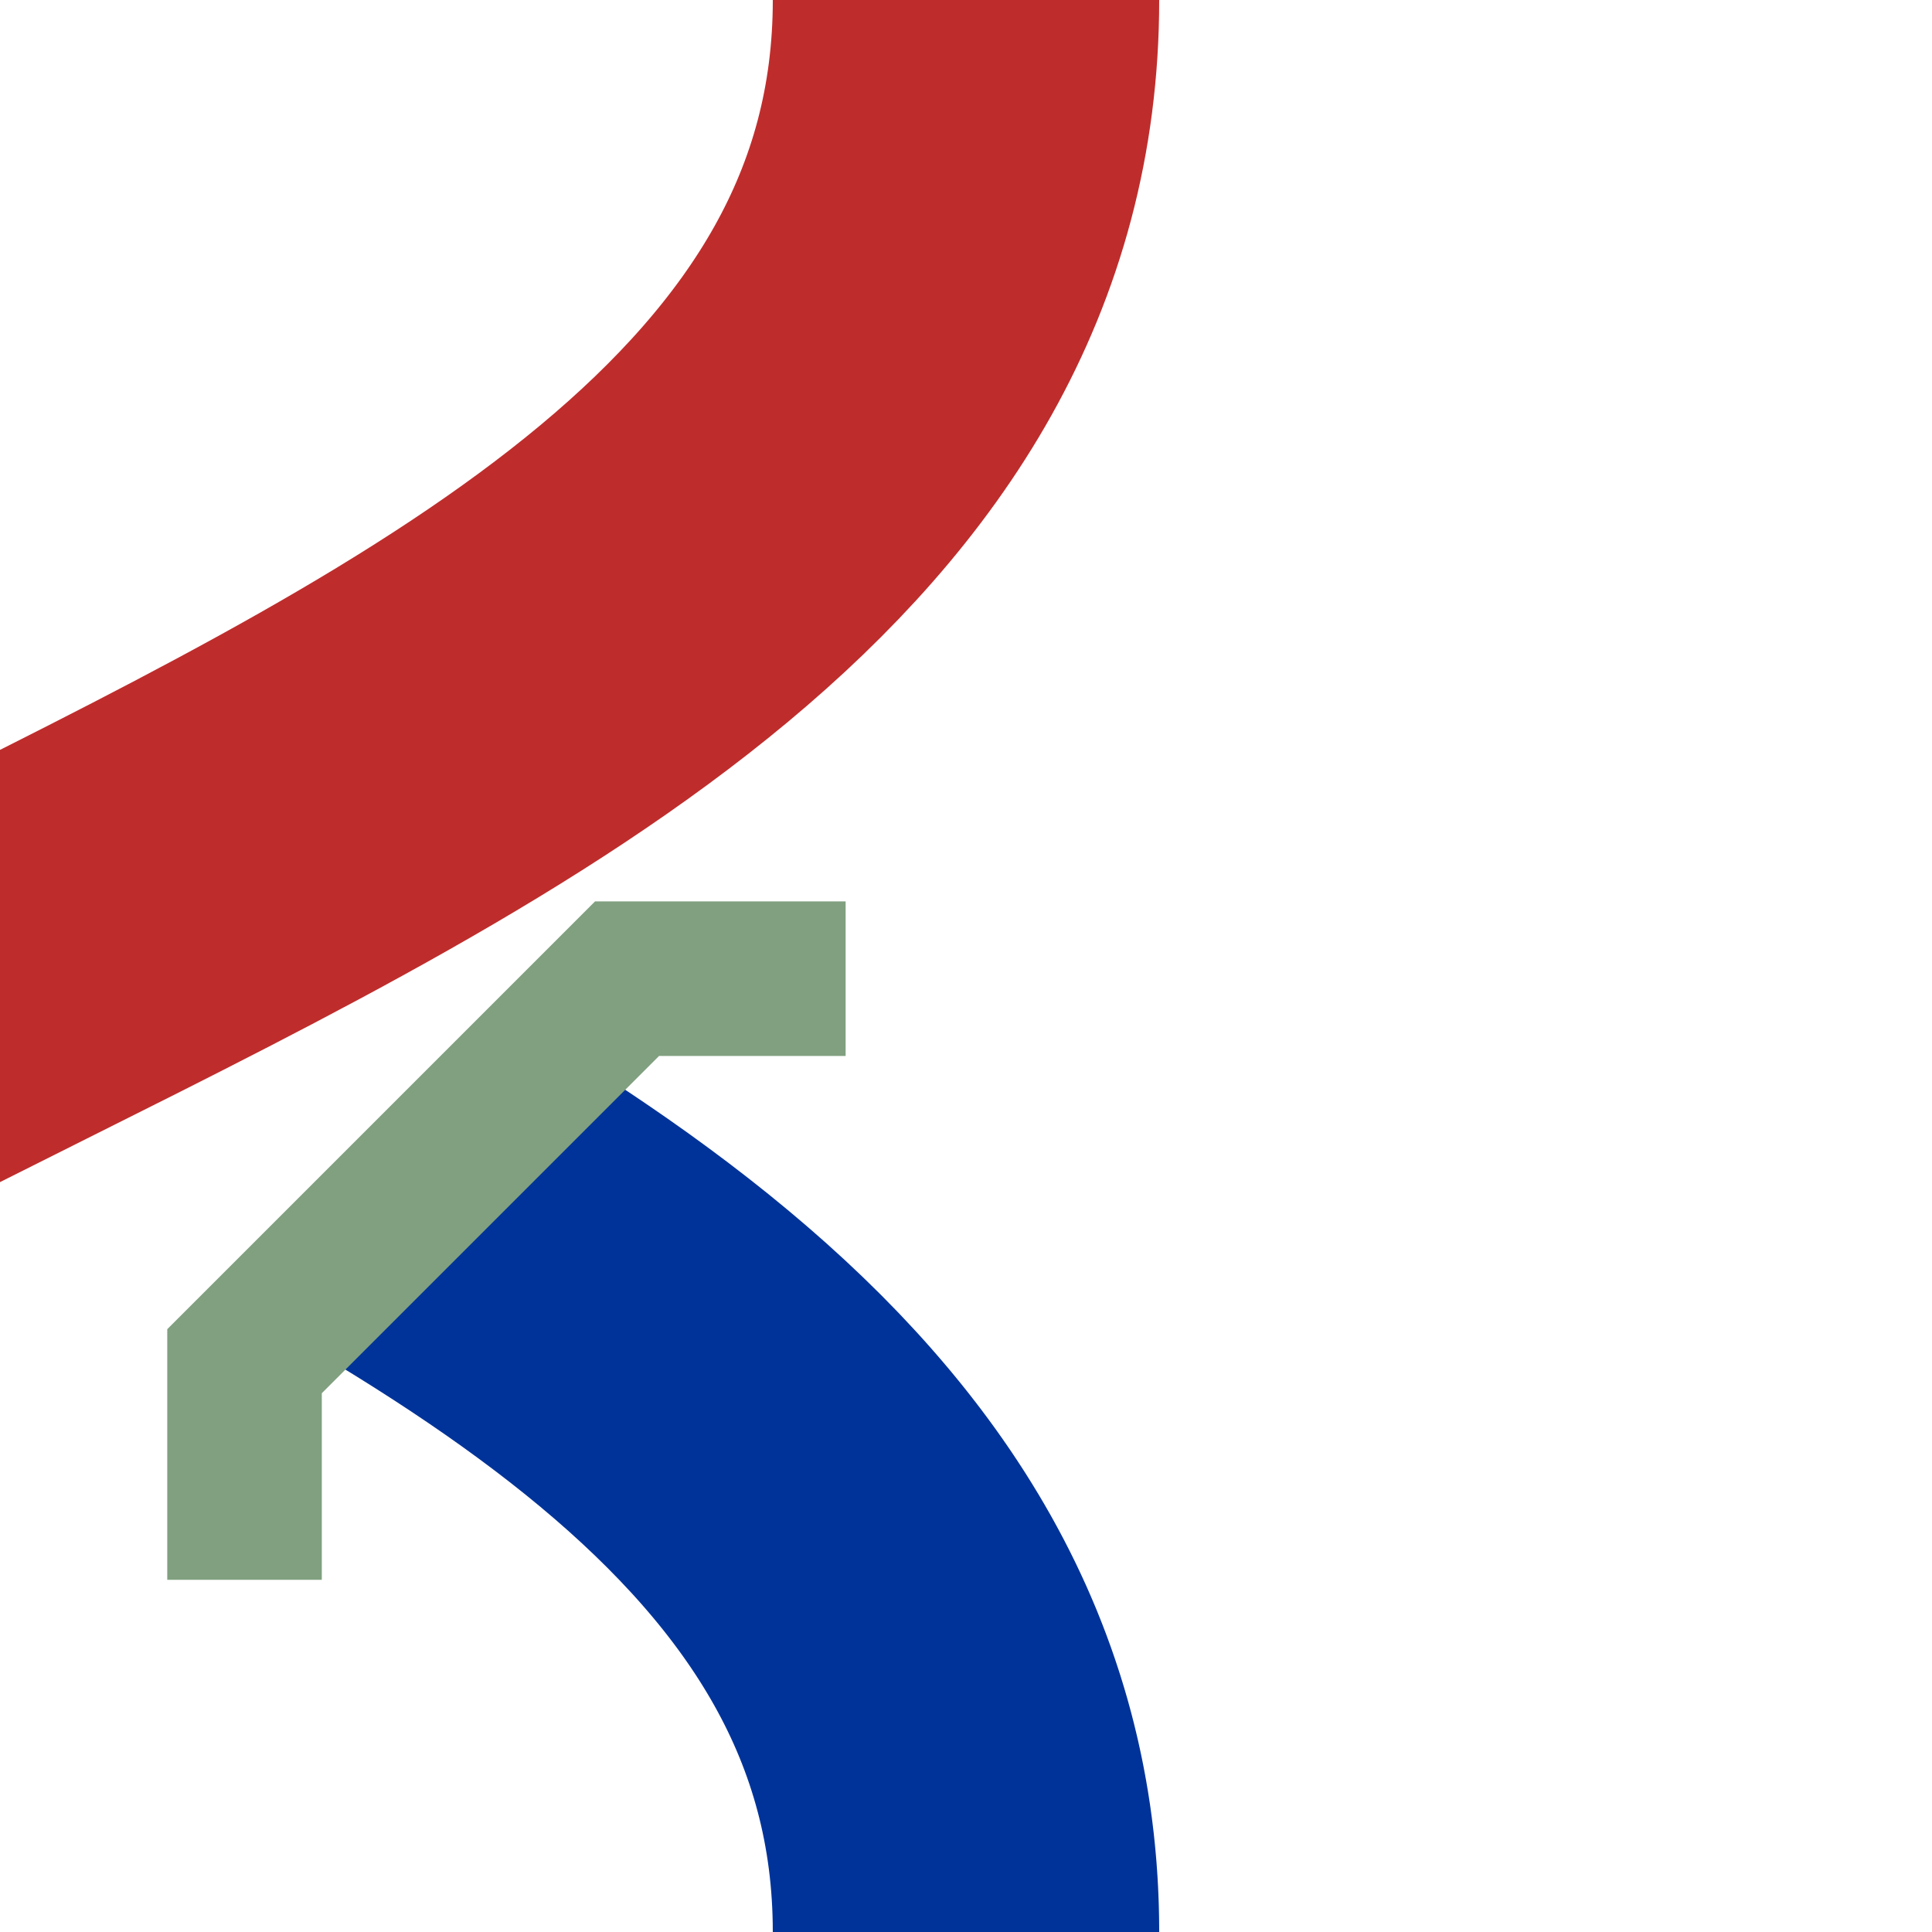
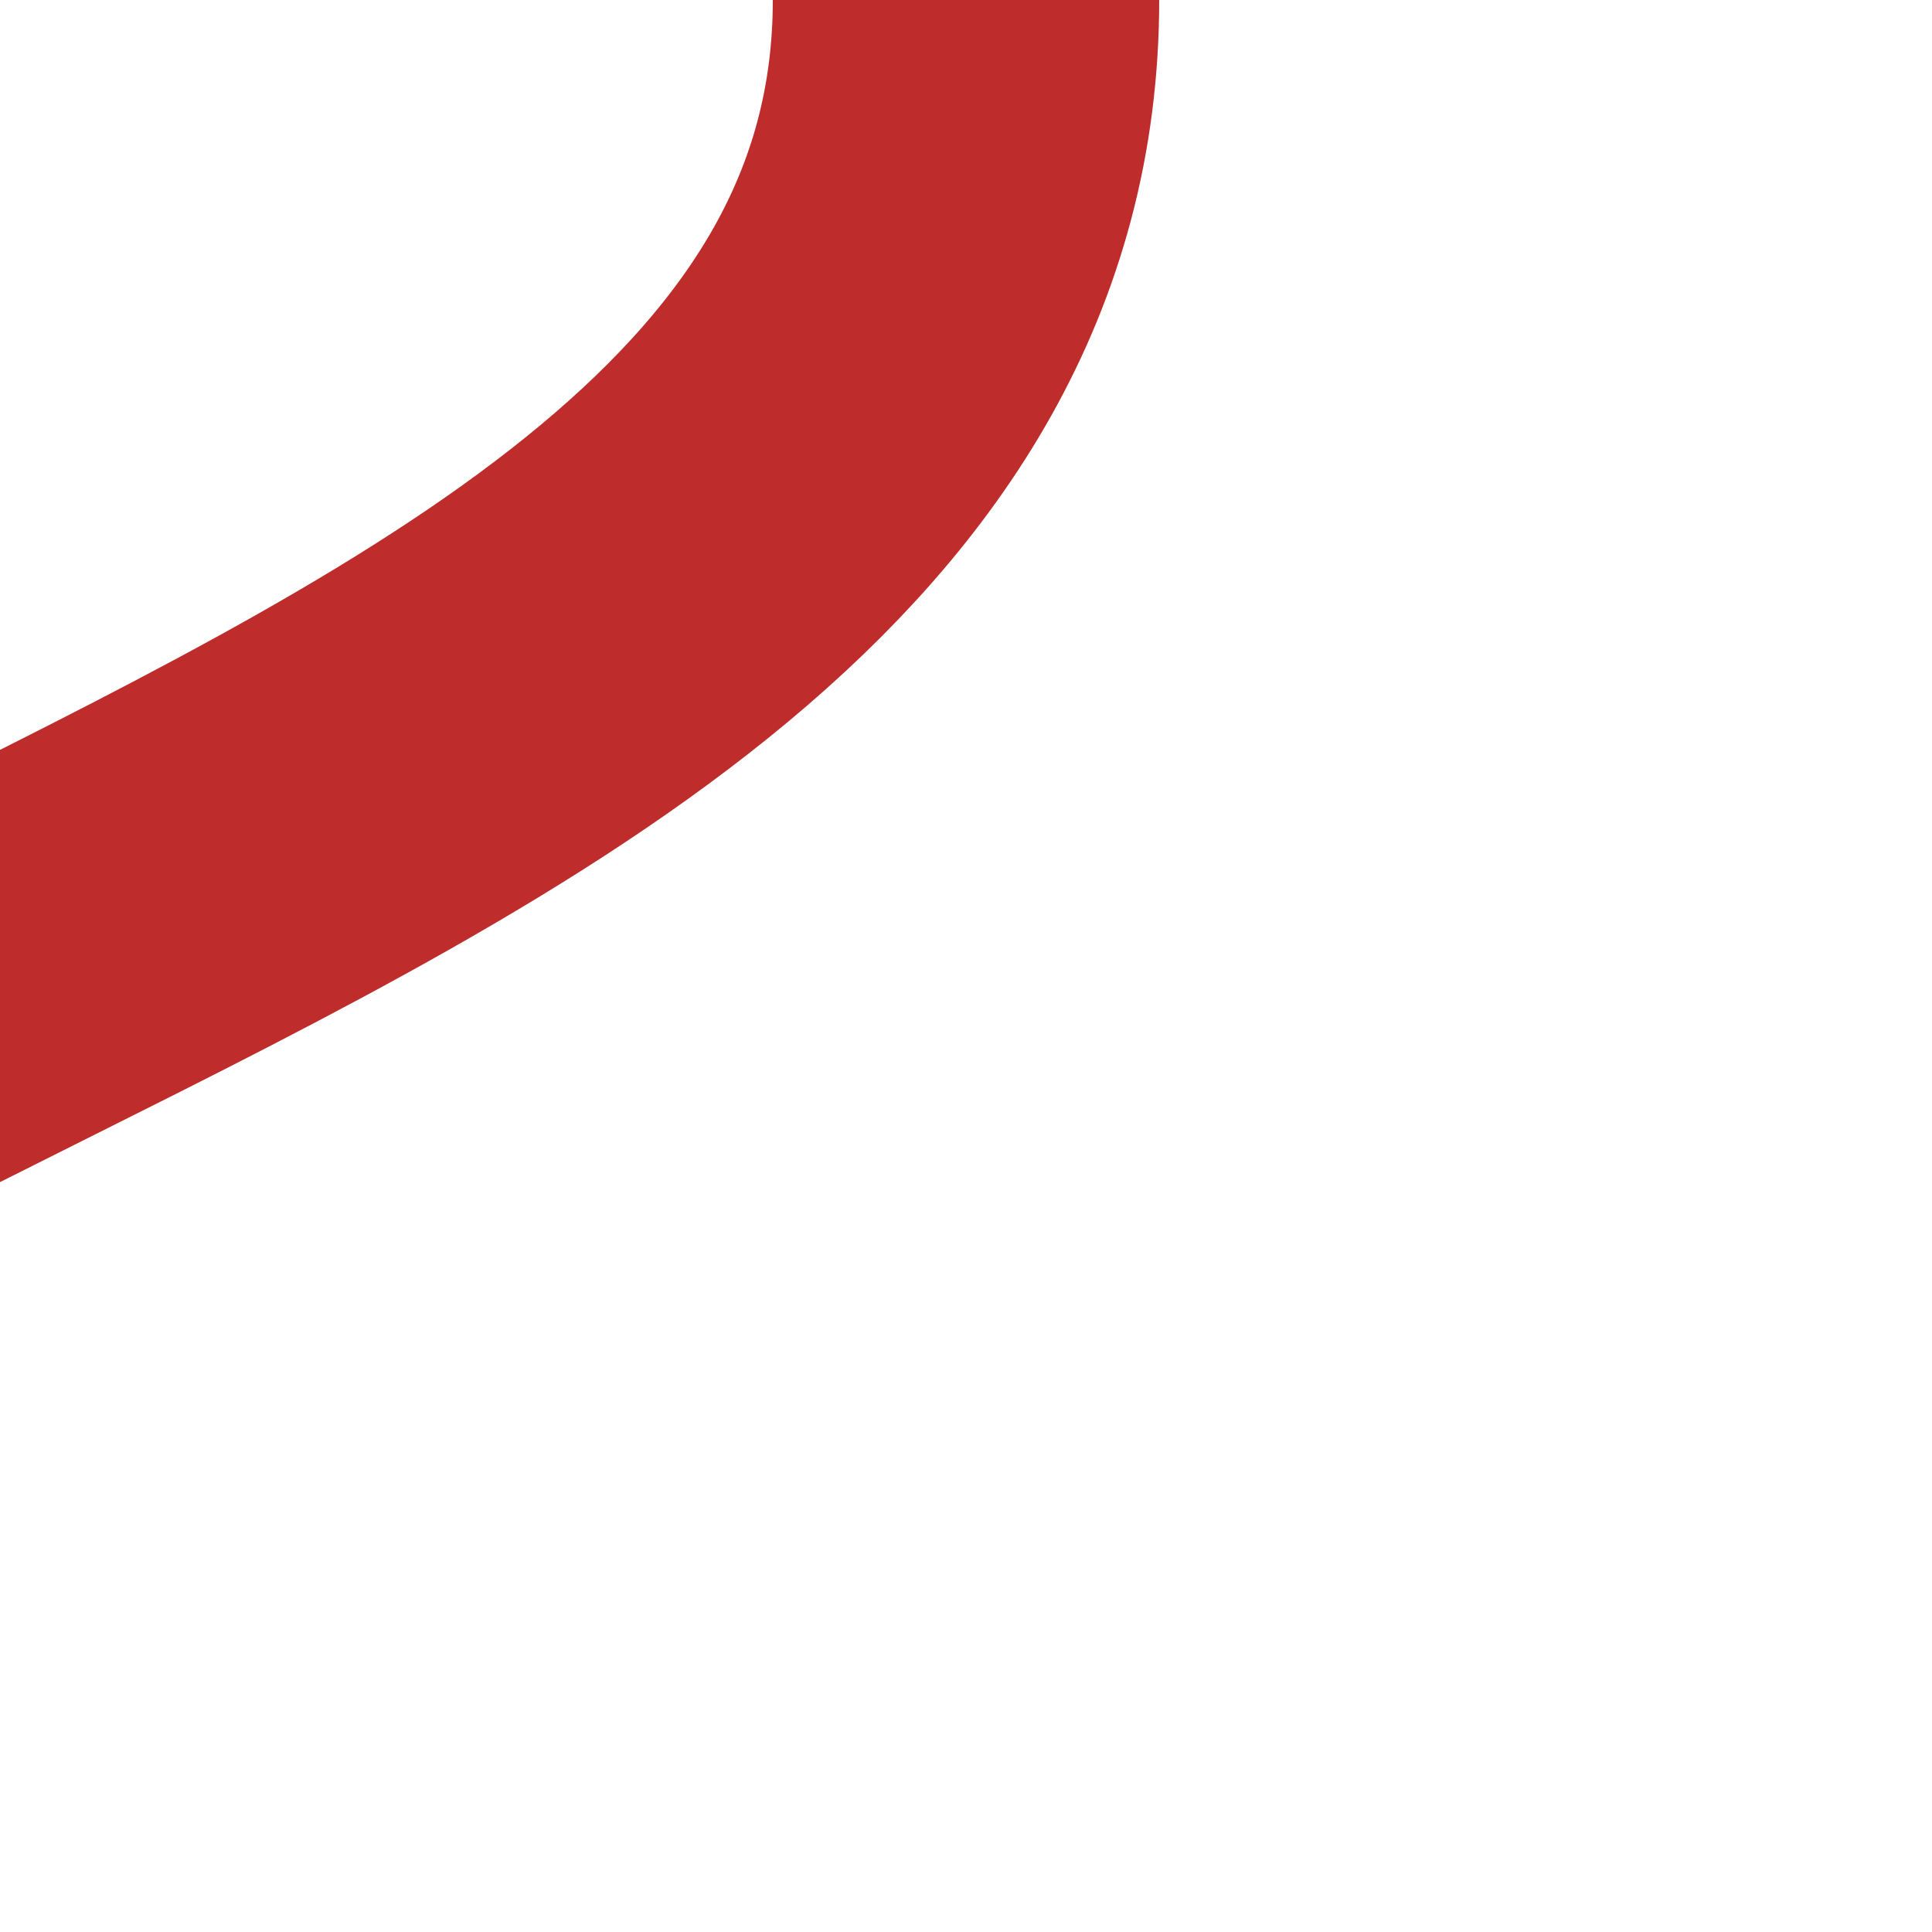
<svg xmlns="http://www.w3.org/2000/svg" width="500" height="500">
  <g fill="none">
    <g stroke="#039" stroke-width="100">
      <path d="M 250,  0 C 250,250 -250,250 -250,500" stroke="#be2d2c" />
-       <path d="M 250,500 C 250,250 -250,250 -250,  0" stroke-dasharray="250" />
    </g>
-     <polyline id="bridge" transform="translate(35,225) rotate(135)" stroke-width="40" stroke="#80a080" points="-110,-150 -70,-110 70,-110 110,-150" />
  </g>
</svg>